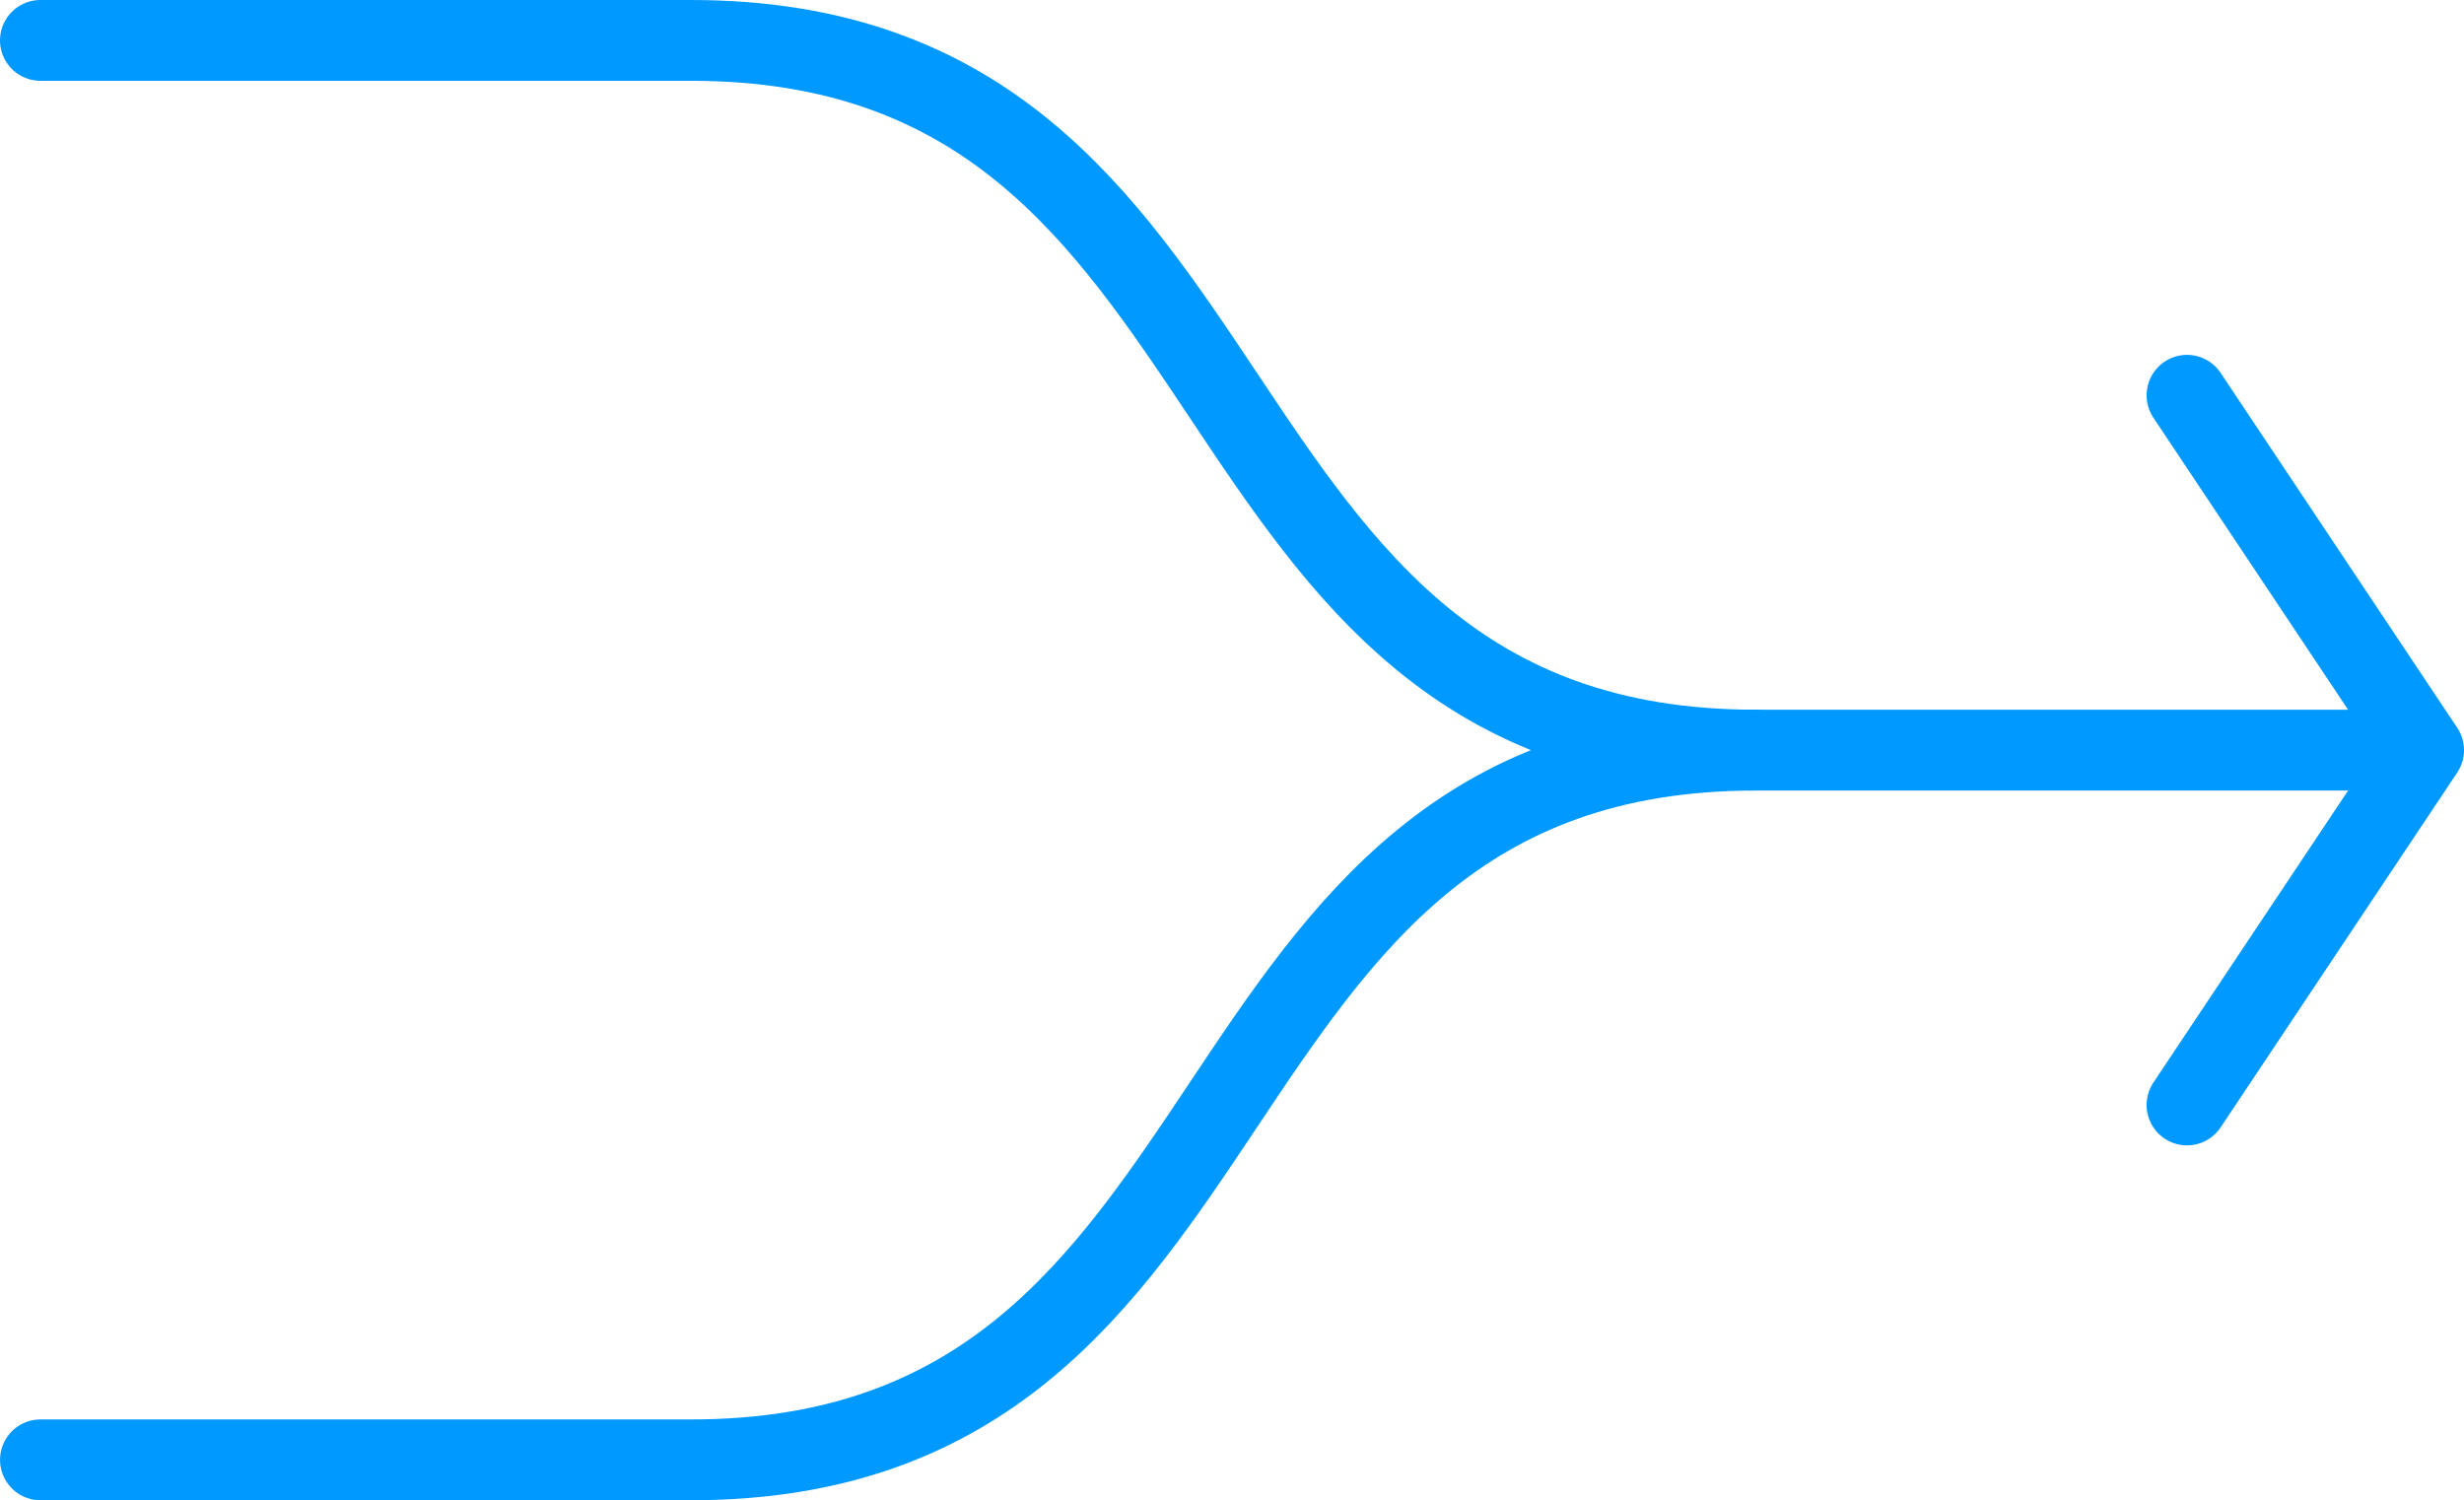
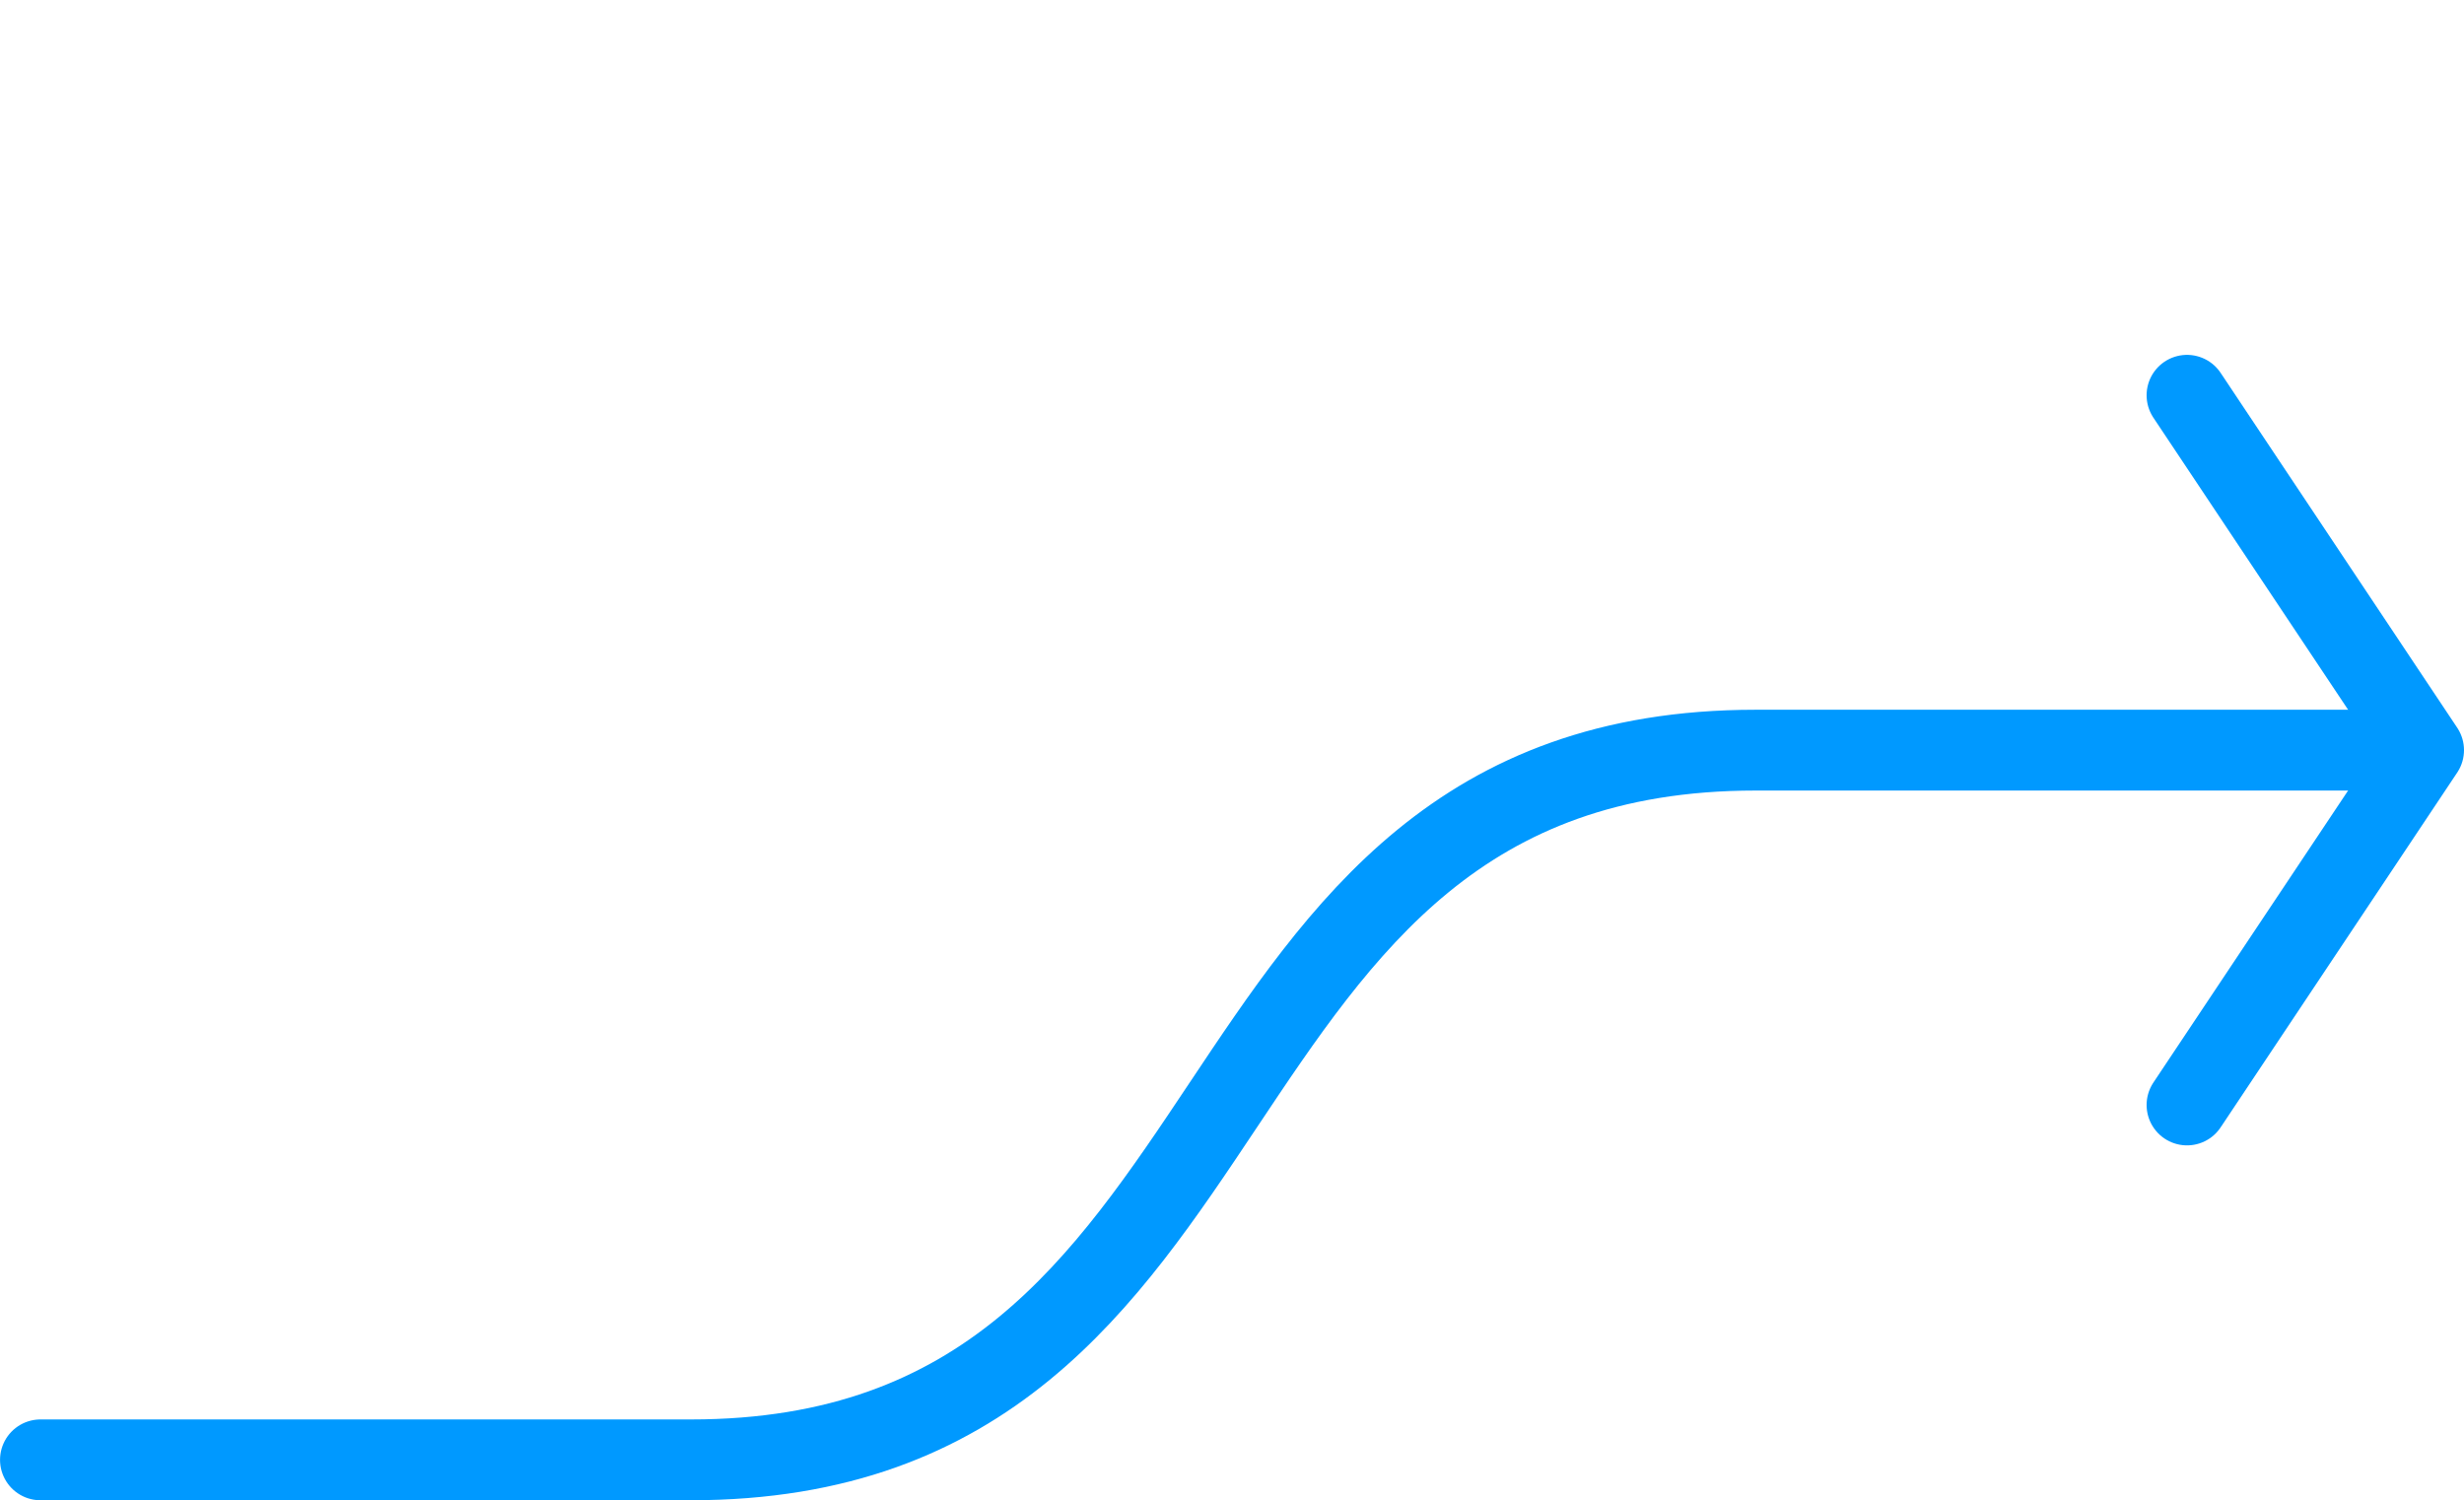
<svg xmlns="http://www.w3.org/2000/svg" width="60.987" height="37.135">
  <g data-name="Group 678" fill="none" stroke="#0099ff" stroke-linecap="round" stroke-linejoin="round" stroke-width="2">
    <path data-name="Path 458" d="M1.001 36.135h16.1c14.641 0 11.714-17.567 26.353-17.567h14.727" />
-     <path data-name="Path 460" d="M1 1h16.103c14.639 0 11.711 17.567 26.35 17.567" />
    <path data-name="Path 461" d="m54.131 27.351 5.856-8.783-5.856-8.784" />
  </g>
</svg>